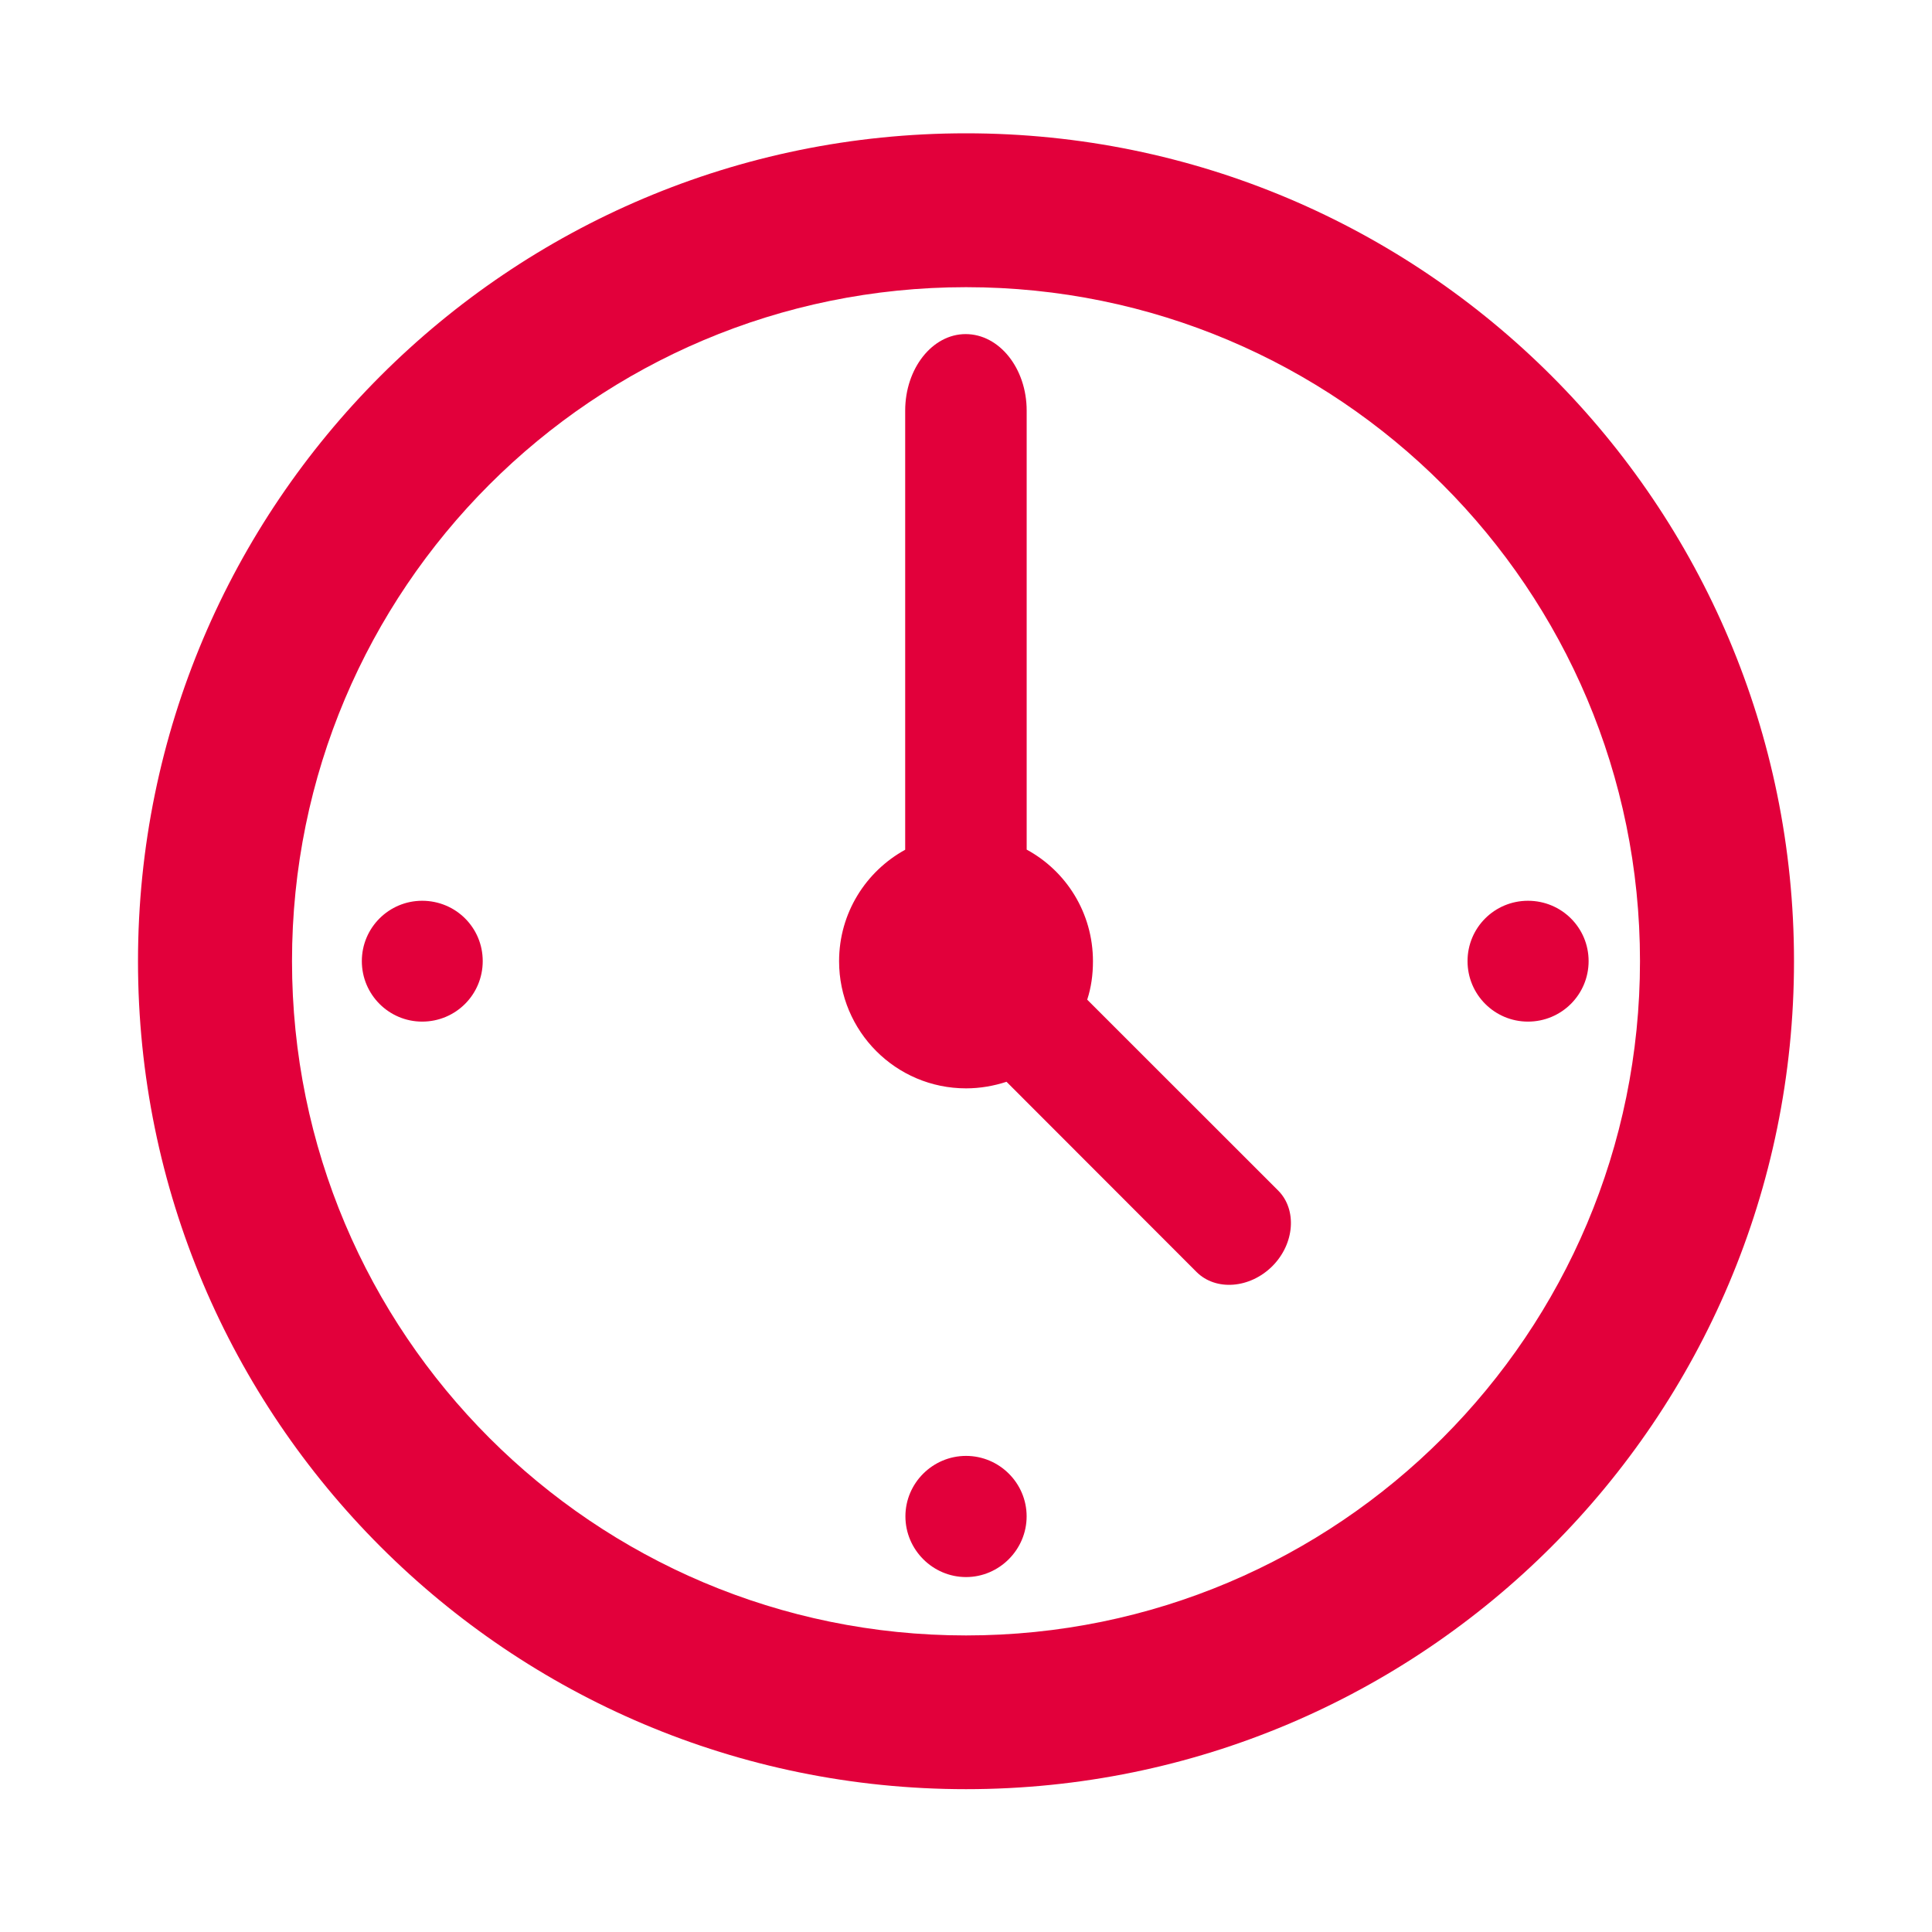
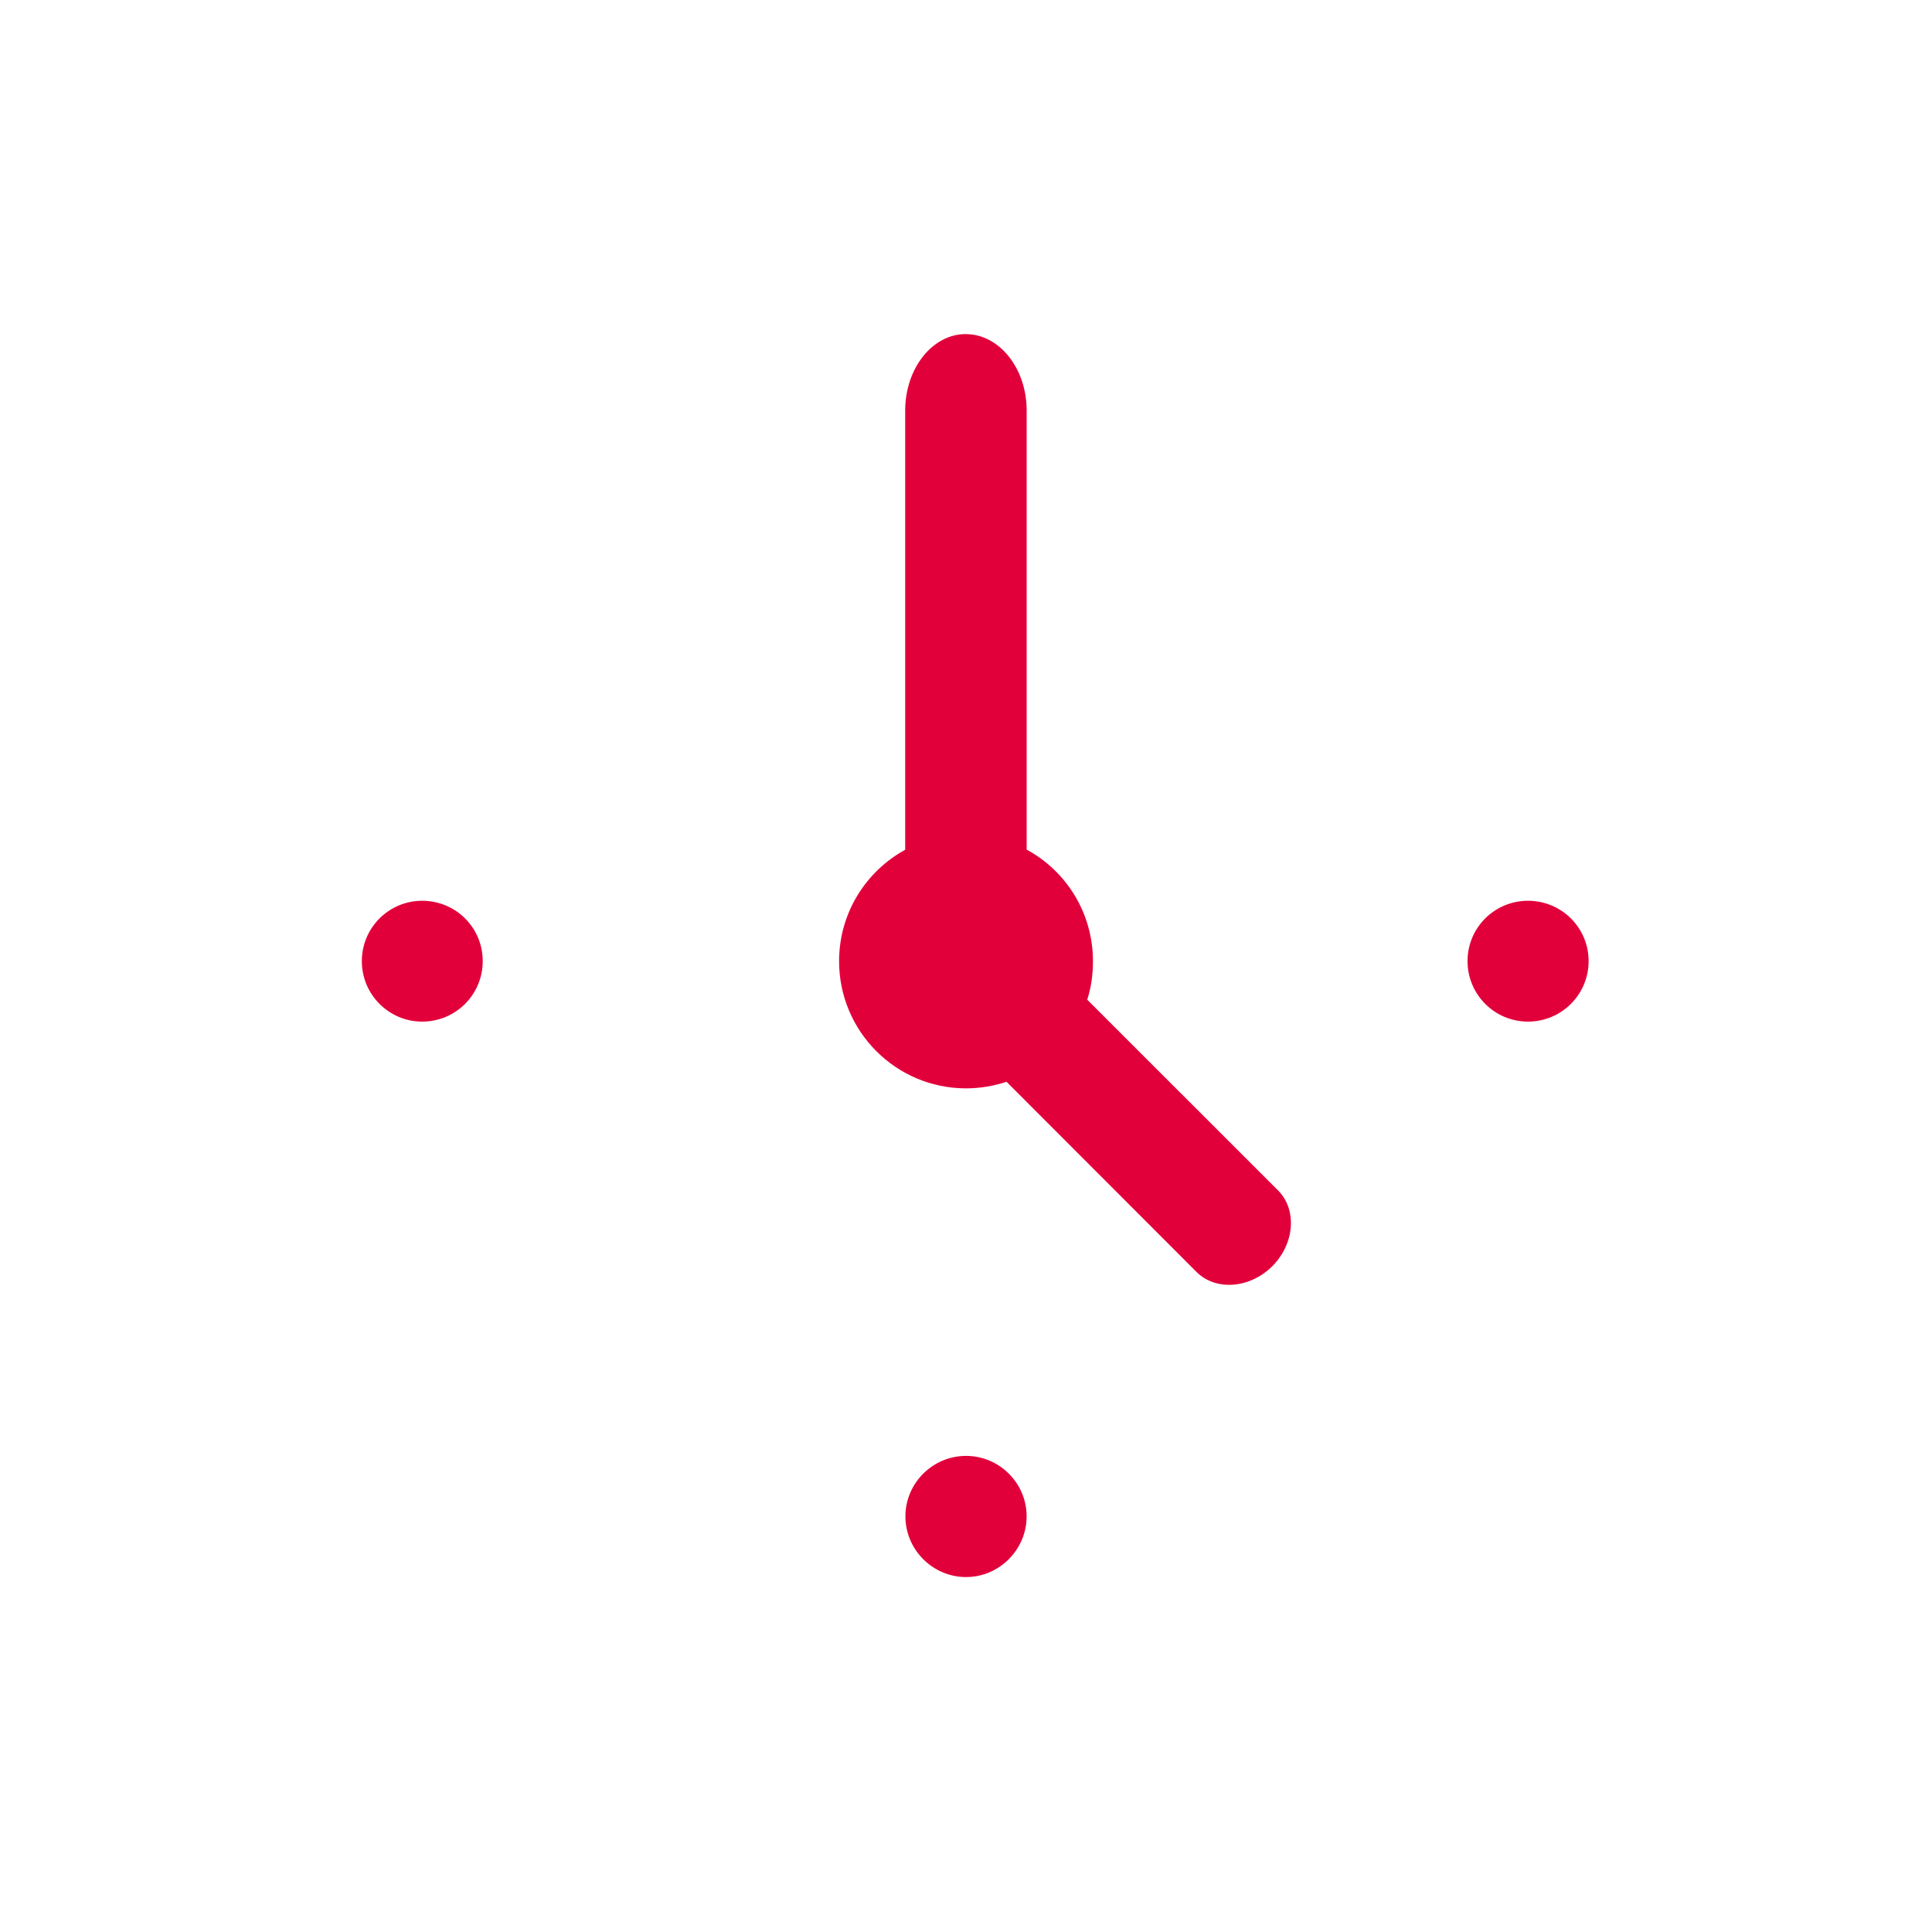
<svg xmlns="http://www.w3.org/2000/svg" version="1.1" x="0px" y="0px" width="42px" height="42px" viewBox="0 0 42 42" enable-background="new 0 0 42 42" xml:space="preserve">
  <g id="Layer_1" display="none">
    <path display="inline" fill="#E2003B" d="M3.356,16.371h1.816c0,0-1.781,3.205-1.781,6.461v10.334c0,0.541,0.585,1.293,1.362,1.293   h2.714c0.658,0,1.352-0.688,1.352-1.293v-2.578h24.363v2.578c0,0.605,0.693,1.293,1.354,1.293h2.709   c0.779,0,1.359-0.752,1.359-1.293V22.832c0-3.032-1.779-6.461-1.779-6.461h1.82c0.824,0,1.355-0.639,1.355-1.287v-0.648   c0-0.684-0.469-0.648-0.637-0.648h-3.941c-0.912-1.504-1.898-3.061-3.604-5.164c-0.715-0.857-1.373-1.289-2.709-1.289H12.89   c-1.335,0-1.997,0.432-2.712,1.289c-1.332,1.705-2.509,3.431-3.604,5.164H2.636C2.465,13.787,2,13.751,2,14.435v0.648   C2,15.732,2.524,16.371,3.356,16.371z M26.398,27.191c0,0.445-0.381,0.811-0.848,0.811h-9.102c-0.473,0-0.849-0.365-0.849-0.811   v-2.02c0-0.443,0.376-0.805,0.849-0.805h9.102c0.467,0,0.848,0.361,0.848,0.805V27.191z M35.807,21.623   c0,1.387-1.17,2.504-2.625,2.504c-1.459,0-2.627-1.117-2.627-2.504c0-1.389,1.168-2.508,2.627-2.508   C34.637,19.115,35.807,20.234,35.807,21.623z M8.735,14.958c0.858-1.424,1.737-2.85,2.752-4.273   c0.543-0.85,1.199-1.011,1.655-1.011h15.713c0.459,0,1.109,0.161,1.656,1.011c1.344,1.824,2.023,3.035,2.754,4.273   c0.504,0.787-0.041,1.297-0.555,1.297H9.291C8.774,16.255,8.231,15.746,8.735,14.958z M8.776,19c1.501,0,2.711,1.136,2.711,2.543   c0,0.209-0.036,0.371-0.081,0.561c-0.034,0.135-0.073,0.277-0.125,0.406c-0.018,0.021-0.034,0.061-0.048,0.08   c-0.064,0.133-0.123,0.287-0.21,0.406c-0.078,0.107-0.206,0.225-0.295,0.32c-0.478,0.484-1.146,0.811-1.909,0.811   c-0.212,0-0.392-0.076-0.594-0.123c-0.146-0.021-0.286-0.027-0.42-0.08c-0.035-0.014-0.06-0.027-0.088-0.043   c-0.122-0.045-0.224-0.137-0.336-0.195c-0.131-0.076-0.266-0.15-0.389-0.248c-0.018-0.02-0.016-0.055-0.039-0.082   c-0.021-0.016-0.063-0.016-0.08-0.039c-0.49-0.457-0.809-1.074-0.809-1.774C6.065,20.135,7.283,19,8.776,19z" />
  </g>
  <g id="Layer_2" display="none">
    <g display="inline">
-       <path fill="#E2003B" d="M33.824,11.395c-2.238-0.464-2.787-1.497-3.418-3.264c-0.518-1.466-1.855-2.72-3.506-2.72H21h-5.899    c-1.651,0-2.989,1.254-3.507,2.72c-0.629,1.767-1.179,2.8-3.418,3.264C6.697,11.698,2,12.312,2,15.429v17.973    c0,1.643,1.334,2.979,2.98,2.979H21H37.02c1.646,0,2.98-1.336,2.98-2.979V15.429C40,12.312,35.305,11.698,33.824,11.395z     M21.203,33.814c-5.823,0-10.555-4.734-10.555-10.555c0-5.819,4.731-10.547,10.555-10.547c5.817,0,10.551,4.729,10.551,10.547    C31.754,29.08,27.02,33.814,21.203,33.814z M37.834,16.524c0,0.287-0.234,0.521-0.529,0.521h-4.049    c-0.289,0-0.527-0.234-0.527-0.521v-1.579c0-0.29,0.238-0.525,0.527-0.525h4.049c0.295,0,0.529,0.235,0.529,0.525V16.524z" />
      <path fill="#E2003B" d="M29.314,23.26c0-4.469-3.641-8.11-8.112-8.11c-0.476,0-0.934,0.036-1.385,0.115    c1.161,1.832,0.942,4.292-0.653,5.887c-1.614,1.618-4.1,1.821-5.939,0.623c-0.091,0.481-0.142,0.981-0.142,1.485    c0,4.475,3.642,8.115,8.119,8.115c0.706,0,1.395-0.09,2.047-0.26c-0.969-1.645-0.746-3.799,0.664-5.209    c1.402-1.396,3.523-1.623,5.16-0.691C29.229,24.59,29.314,23.932,29.314,23.26z M22.605,24.594c-0.604,0.6-1.577,0.6-2.177,0    c-0.599-0.602-0.599-1.572,0-2.176c0.601-0.6,1.574-0.6,2.177,0C23.205,23.021,23.205,23.992,22.605,24.594z" />
    </g>
  </g>
  <g id="Layer_3" display="none">
    <g display="inline">
      <g>
        <polygon fill="#E2003B" points="38.26,31.998 31.074,28.954 28.771,30.974 38.5,35.095    " />
        <g>
          <path fill="#E2003B" d="M23.195,33.161c-0.031-0.049-0.068-0.1-0.107-0.155l-0.328-0.431c0,0-11.8-14.626-13.204-16.131      c0,0-1.734-2.895,1.507-4.877l-1.6-9.674c0,0-7.576,2.605-5.649,13.672c0,0,1.18,6.889,6.633,13.537      c5.338,6.912,12.262,9.848,12.262,9.848c10.303,4.465,14.611-2.287,14.611-2.287l-9.023-3.822      C25.604,35.524,23.195,33.161,23.195,33.161" />
        </g>
        <polygon fill="#E2003B" points="12.912,11.741 15.418,9.976 14.143,2.273 11.189,1.315    " />
      </g>
    </g>
  </g>
  <g id="Layer_4" display="none">
    <g display="inline">
      <polygon fill="#E2003B" points="23.504,26.898 26.766,20.964 23.322,14.919 23.371,14.894 18.497,14.894 15.234,20.828     18.674,26.871 18.632,26.898   " />
      <path fill="#E2003B" d="M21.601,0.928c-0.2-0.013-0.398-0.032-0.601-0.032c-5.396,0-10.299,2.162-13.899,5.645l5.812,10.211    L21.601,0.928z" />
      <path fill="#E2003B" d="M38.297,10.896c-2.684-4.615-7.146-8.055-12.453-9.383l-5.152,9.383H38.297z" />
      <path fill="#E2003B" d="M40.076,14.894H27.914l9.723,17.083C39.758,28.799,41,24.99,41,20.896    C41,18.804,40.678,16.792,40.076,14.894z" />
      <path fill="#E2003B" d="M4.364,9.816C2.245,12.992,1,16.801,1,20.896C1,22.988,1.323,25,1.924,26.898h12.163L4.364,9.816z" />
      <path fill="#E2003B" d="M20.4,40.866c0.2,0.007,0.398,0.03,0.601,0.03c5.398,0,10.298-2.158,13.9-5.648l-5.812-10.205L20.4,40.866    z" />
      <path fill="#E2003B" d="M3.705,30.896c2.683,4.615,7.147,8.053,12.452,9.381l5.152-9.381H3.705z" />
    </g>
  </g>
  <g id="Layer_5" display="none">
    <path display="inline" fill="#E2003B" d="M38.484,29.729l-9.371-8.832l9.371-8.836V29.729z M5.253,31.682l9.898-8.963l5.791,5.412   l6-5.412l9.801,8.963H5.253z M3.676,12.061l9.375,8.836l-9.375,8.832V12.061z M36.744,9.99L20.999,24.25L5.253,9.99H36.744z    M39.66,7.674H2.341C1.604,7.674,1,8.271,1,9.014v23.761c0,0.736,0.604,1.342,1.341,1.342H39.66c0.738,0,1.34-0.605,1.34-1.342   V9.014C41,8.271,40.398,7.674,39.66,7.674" />
  </g>
  <g id="Layer_6" display="none">
    <path display="inline" fill="#E2003B" d="M23.557,17.01c0,1.727-0.258,3.682-0.779,5.844c-0.52,2.171-1.129,3.619-1.817,4.348   c-0.694,0.725-1.471,1.085-2.32,1.085c-0.778,0-1.435-0.323-1.937-0.978c-0.681-0.875-1.02-2.109-1.02-3.688   c0-1.609,0.231-3.383,0.687-5.314c0.463-1.941,1.139-3.354,2.027-4.244c0.669-0.664,1.437-0.998,2.32-0.998   c0.77,0,1.438,0.334,1.997,0.992C23.277,14.728,23.557,15.713,23.557,17.01 M11.444,32.606C8.75,29.808,7.399,26.02,7.399,21.235   c0-3.067,0.619-5.886,1.864-8.417c1.232-2.545,2.999-4.477,5.294-5.816c2.293-1.336,4.836-2.004,7.628-2.004   c3.789,0,6.801,1.139,9.059,3.412c2.25,2.269,3.375,5.365,3.375,9.285c0,2.396-0.416,4.428-1.236,6.115   c-0.824,1.681-1.869,2.963-3.146,3.859c-0.859,0.608-1.633,0.914-2.312,0.914c-0.295,0-0.518-0.07-0.664-0.223   c-0.146-0.149-0.223-0.349-0.232-0.627c0-0.168,0.031-0.422,0.088-0.778l2.789-17.612h-4.344l-0.404,2.52   c-0.816-1.213-1.633-2.072-2.441-2.561c-0.801-0.492-1.739-0.737-2.793-0.737c-2.706,0-4.972,1.468-6.801,4.409   c-1.83,2.943-2.74,6.225-2.74,9.868c0,3.067,0.709,5.436,2.137,7.083c1.428,1.645,3.127,2.472,5.105,2.472   c0.95,0,1.834-0.195,2.652-0.587c0.814-0.403,1.729-1.075,2.721-2.043c0.268,0.903,0.686,1.571,1.246,1.986   c0.564,0.412,1.291,0.623,2.188,0.623c1.494,0,3.104-0.512,4.814-1.553c2.215-1.354,3.891-3.193,5.039-5.51   c1.141-2.314,1.713-4.87,1.713-7.663c0-4.705-1.467-8.544-4.395-11.515c-2.934-2.969-6.746-4.453-11.424-4.453   c-3.631,0-6.77,0.807-9.408,2.429C10.123,5.734,8,8.051,6.403,11.092C4.8,14.136,4,17.51,4,21.225c0,3.53,0.771,6.768,2.308,9.714   c1.54,2.935,3.676,5.194,6.408,6.786c2.736,1.59,5.82,2.384,9.257,2.384c2.464,0,4.771-0.376,6.914-1.132   c2.139-0.766,4.018-1.742,5.635-2.939c1.105-0.826,2.266-1.951,3.479-3.393h-4.564c-1.766,1.379-3.619,2.417-5.539,3.119   c-1.93,0.695-3.928,1.045-6.009,1.045C17.621,36.809,14.143,35.406,11.444,32.606" />
  </g>
  <g id="Layer_7">
    <g>
      <g>
-         <path fill="#E2003B" d="M21.001,35.553c-8.094,0-14.653-6.562-14.653-14.659c0-8.09,6.556-14.651,14.653-14.651     c8.096,0,14.651,6.56,14.651,14.651C35.652,28.99,29.098,35.553,21.001,35.553 M21.001,2.898C11.065,2.898,3,10.956,3,20.896     c0,9.944,8.062,17.999,18.001,17.999C30.939,38.895,39,30.84,39,20.896C39,10.956,30.939,2.898,21.001,2.898" />
        <path fill="#E2003B" d="M23.635,21.732c0.086-0.264,0.125-0.539,0.125-0.834c0-1.053-0.582-1.963-1.441-2.428V8.927     c0-0.921-0.596-1.664-1.327-1.664c-0.723,0-1.314,0.745-1.314,1.664v9.546c-0.857,0.47-1.437,1.378-1.437,2.423     c0,1.52,1.23,2.764,2.761,2.764c0.305,0,0.604-0.053,0.879-0.143l4.133,4.137c0.418,0.414,1.156,0.359,1.646-0.129     c0.486-0.488,0.539-1.229,0.127-1.643L23.635,21.732z" />
        <path fill="#E2003B" d="M33.217,19.582c-0.727,0-1.314,0.585-1.314,1.312c0,0.729,0.59,1.315,1.314,1.315     c0.729,0,1.318-0.588,1.318-1.315C34.535,20.167,33.947,19.582,33.217,19.582" />
        <path fill="#E2003B" d="M21.001,31.65c-0.723,0-1.318,0.59-1.318,1.314c0,0.727,0.596,1.32,1.318,1.32s1.317-0.596,1.317-1.32     S21.724,31.65,21.001,31.65" />
        <path fill="#E2003B" d="M9.177,19.582c-0.721,0-1.311,0.585-1.311,1.312c0,0.729,0.59,1.315,1.311,1.315     c0.731,0,1.317-0.588,1.317-1.315C10.495,20.167,9.908,19.582,9.177,19.582" />
      </g>
    </g>
  </g>
  <g id="Layer_8" display="none">
    <g display="inline">
      <path fill="#E2003B" d="M34.168,14.064c0-7.273-5.896-13.168-13.167-13.168c-7.27,0-13.167,5.895-13.167,13.168    c0,5.332,3.175,9.913,7.732,11.983L21,40.896l5.435-14.85C30.992,23.977,34.168,19.396,34.168,14.064z M21,22.785    c-4.808,0-8.72-3.913-8.72-8.721S16.193,5.343,21,5.343c4.81,0,8.722,3.912,8.722,8.721S25.811,22.785,21,22.785z" />
      <path fill="#E2003B" d="M21,11.398c-1.473,0-2.664,1.194-2.664,2.666c0,1.469,1.191,2.665,2.664,2.665    c1.474,0,2.664-1.196,2.664-2.665C23.664,12.592,22.475,11.398,21,11.398z" />
    </g>
  </g>
</svg>